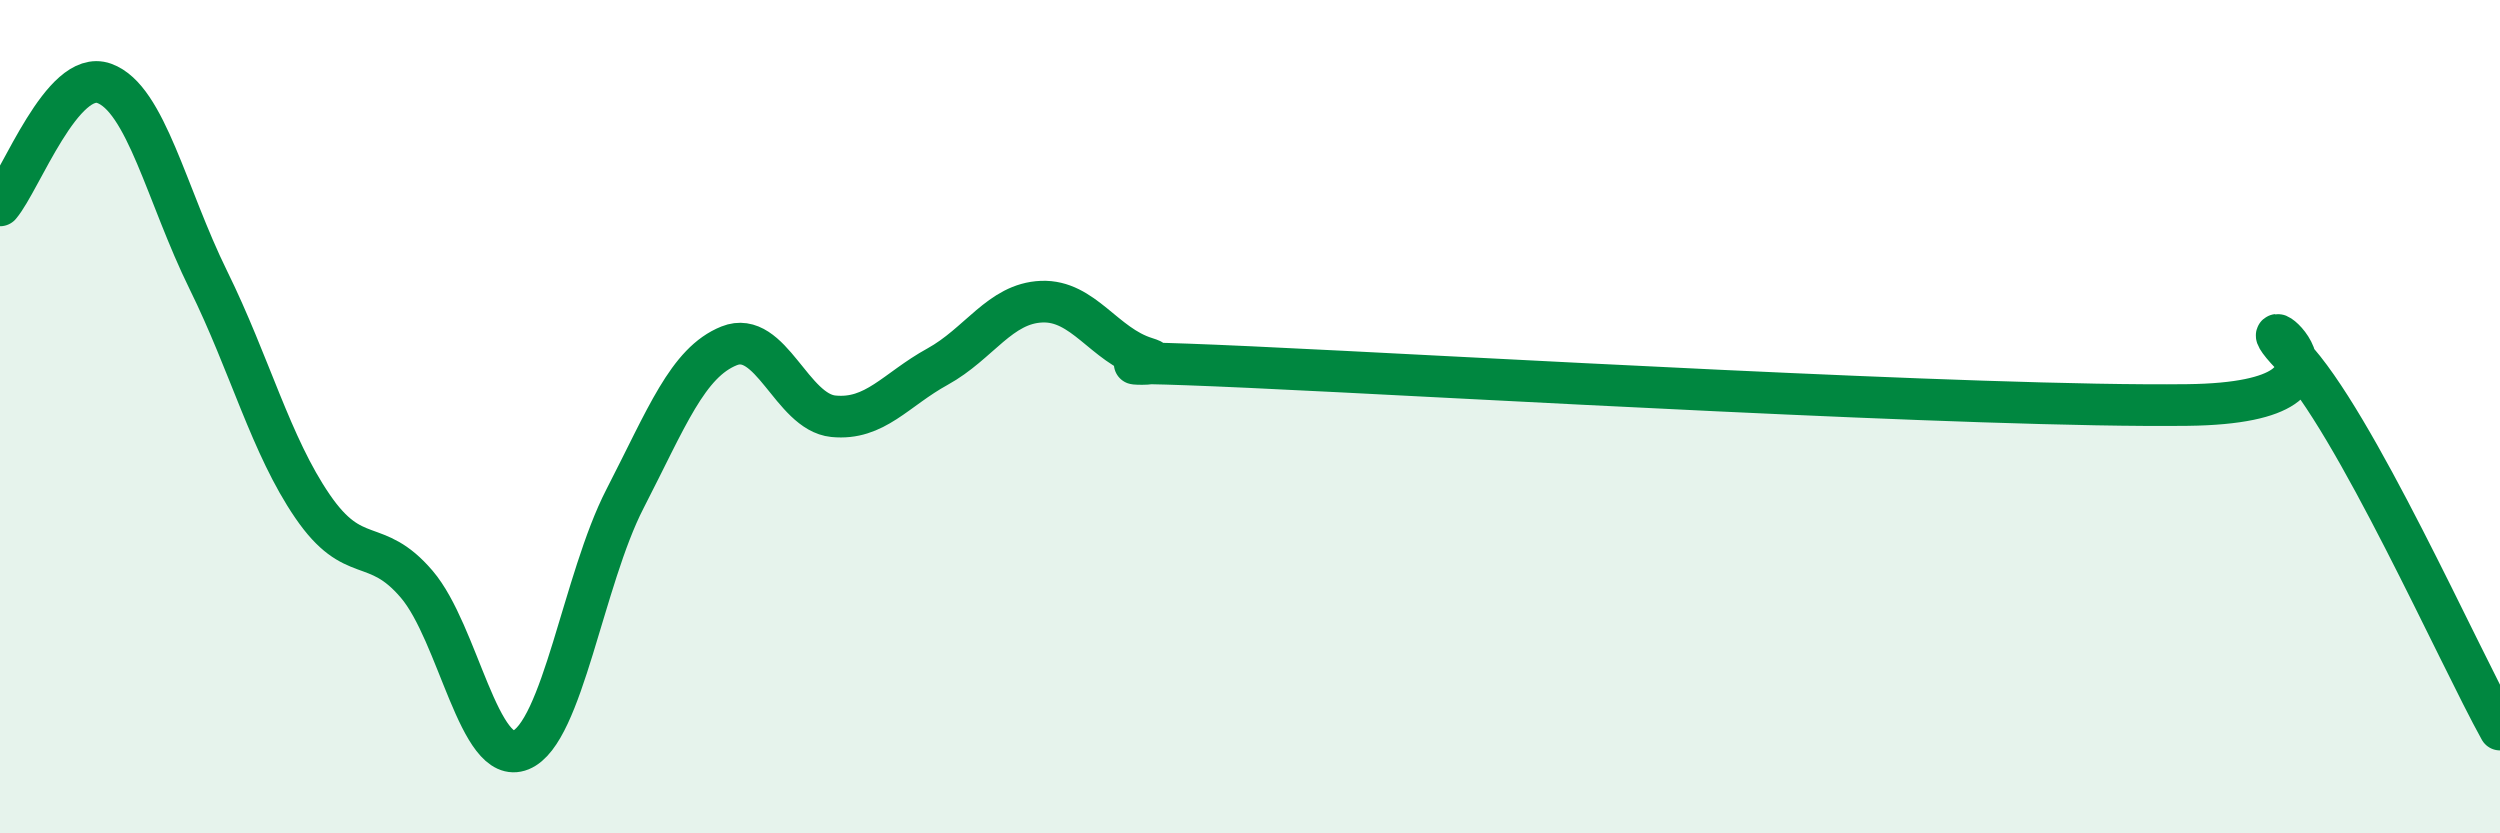
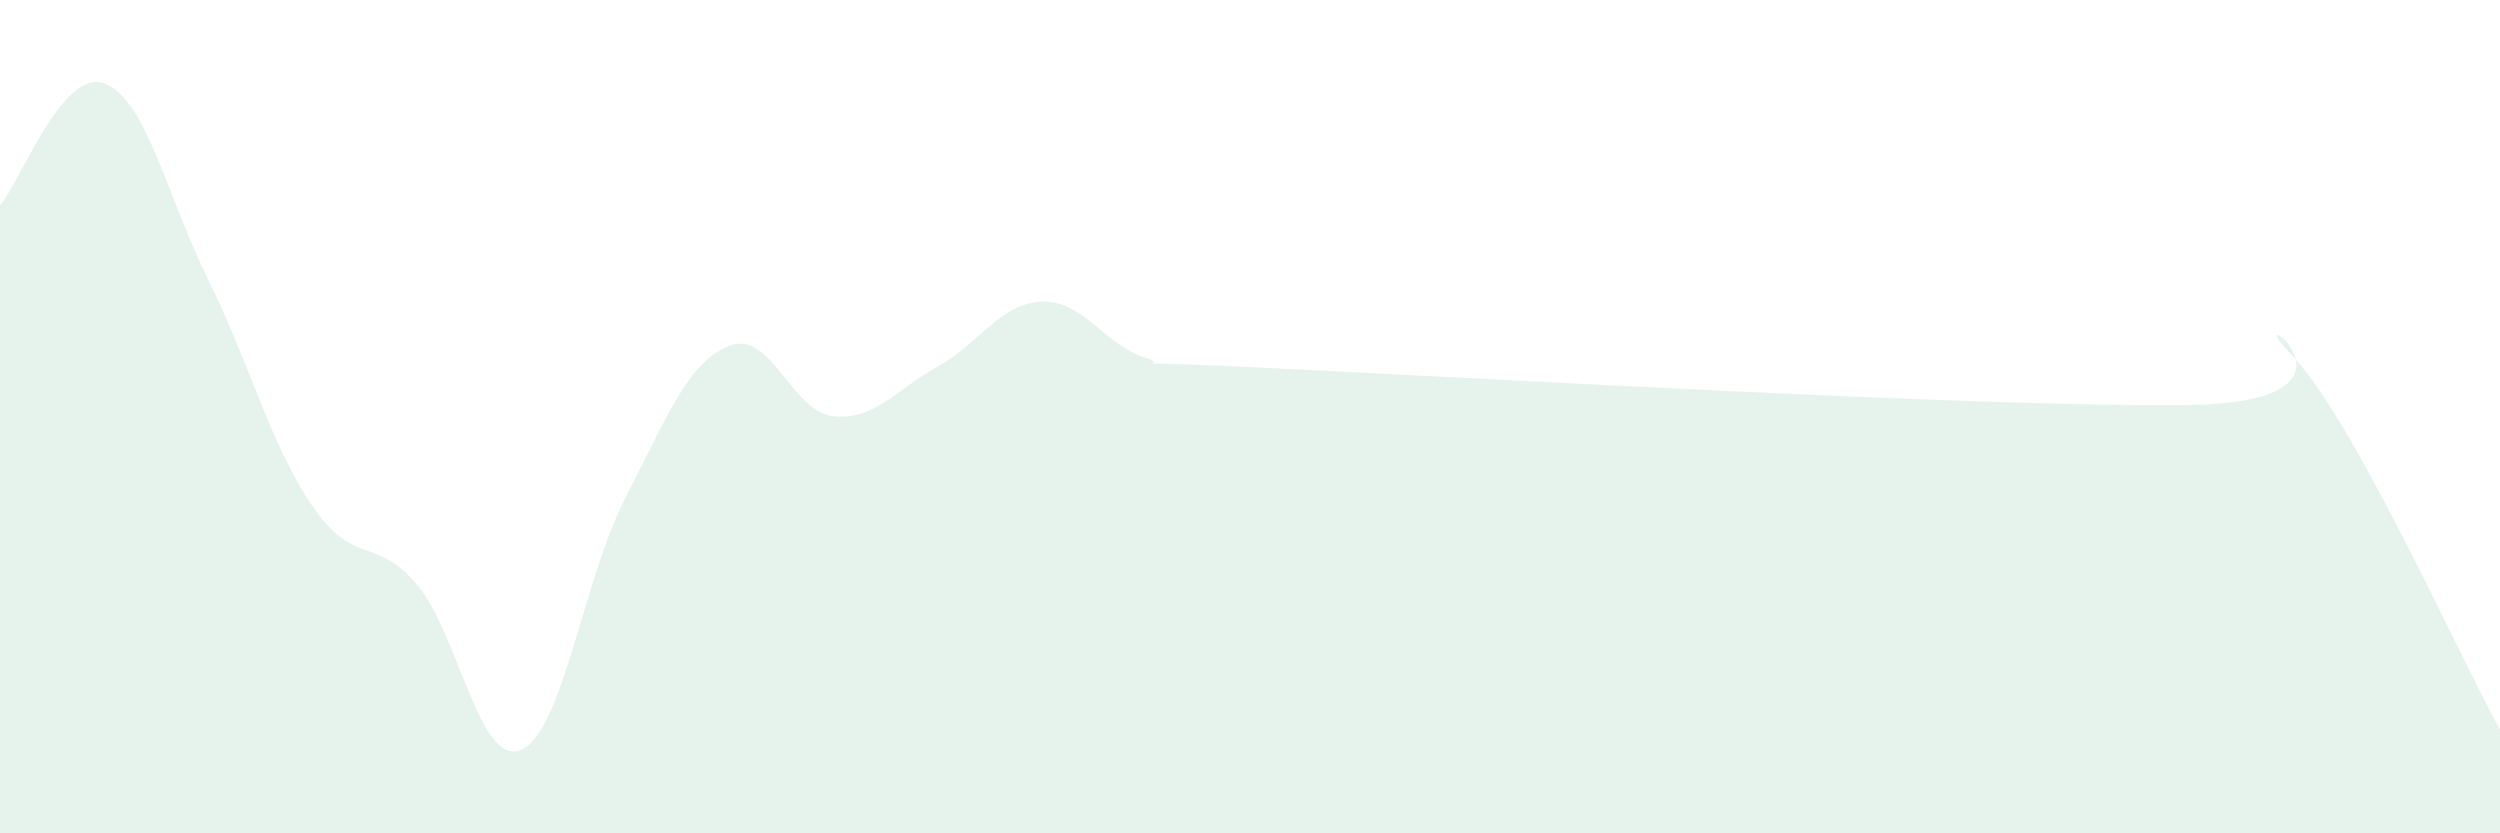
<svg xmlns="http://www.w3.org/2000/svg" width="60" height="20" viewBox="0 0 60 20">
  <path d="M 0,4.93 C 0.5,4.34 1.5,1.64 2.5,2 C 3.5,2.36 4,4.69 5,6.72 C 6,8.75 6.5,10.69 7.5,12.15 C 8.5,13.61 9,12.85 10,14.02 C 11,15.19 11.5,18.41 12.5,18 C 13.5,17.59 14,13.91 15,11.97 C 16,10.03 16.5,8.7 17.5,8.3 C 18.5,7.9 19,9.89 20,9.99 C 21,10.09 21.5,9.35 22.5,8.8 C 23.5,8.25 24,7.28 25,7.24 C 26,7.2 26.5,8.28 27.5,8.59 C 28.5,8.9 25,8.58 30,8.81 C 35,9.04 47.5,9.78 52.5,9.72 C 57.5,9.66 53.5,6.96 55,8.52 C 56.5,10.08 59,15.71 60,17.51L60 20L0 20Z" fill="#008740" opacity="0.1" stroke-linecap="round" stroke-linejoin="round" />
-   <path d="M 0,4.93 C 0.5,4.34 1.5,1.64 2.5,2 C 3.5,2.36 4,4.69 5,6.72 C 6,8.75 6.5,10.69 7.5,12.15 C 8.5,13.61 9,12.85 10,14.02 C 11,15.19 11.5,18.41 12.5,18 C 13.5,17.59 14,13.91 15,11.97 C 16,10.03 16.5,8.7 17.5,8.3 C 18.5,7.9 19,9.89 20,9.99 C 21,10.09 21.5,9.35 22.5,8.8 C 23.5,8.25 24,7.28 25,7.24 C 26,7.2 26.5,8.28 27.5,8.59 C 28.5,8.9 25,8.58 30,8.81 C 35,9.04 47.5,9.78 52.5,9.72 C 57.5,9.66 53.5,6.96 55,8.52 C 56.5,10.08 59,15.71 60,17.51" stroke="#008740" stroke-width="1" fill="none" stroke-linecap="round" stroke-linejoin="round" />
</svg>